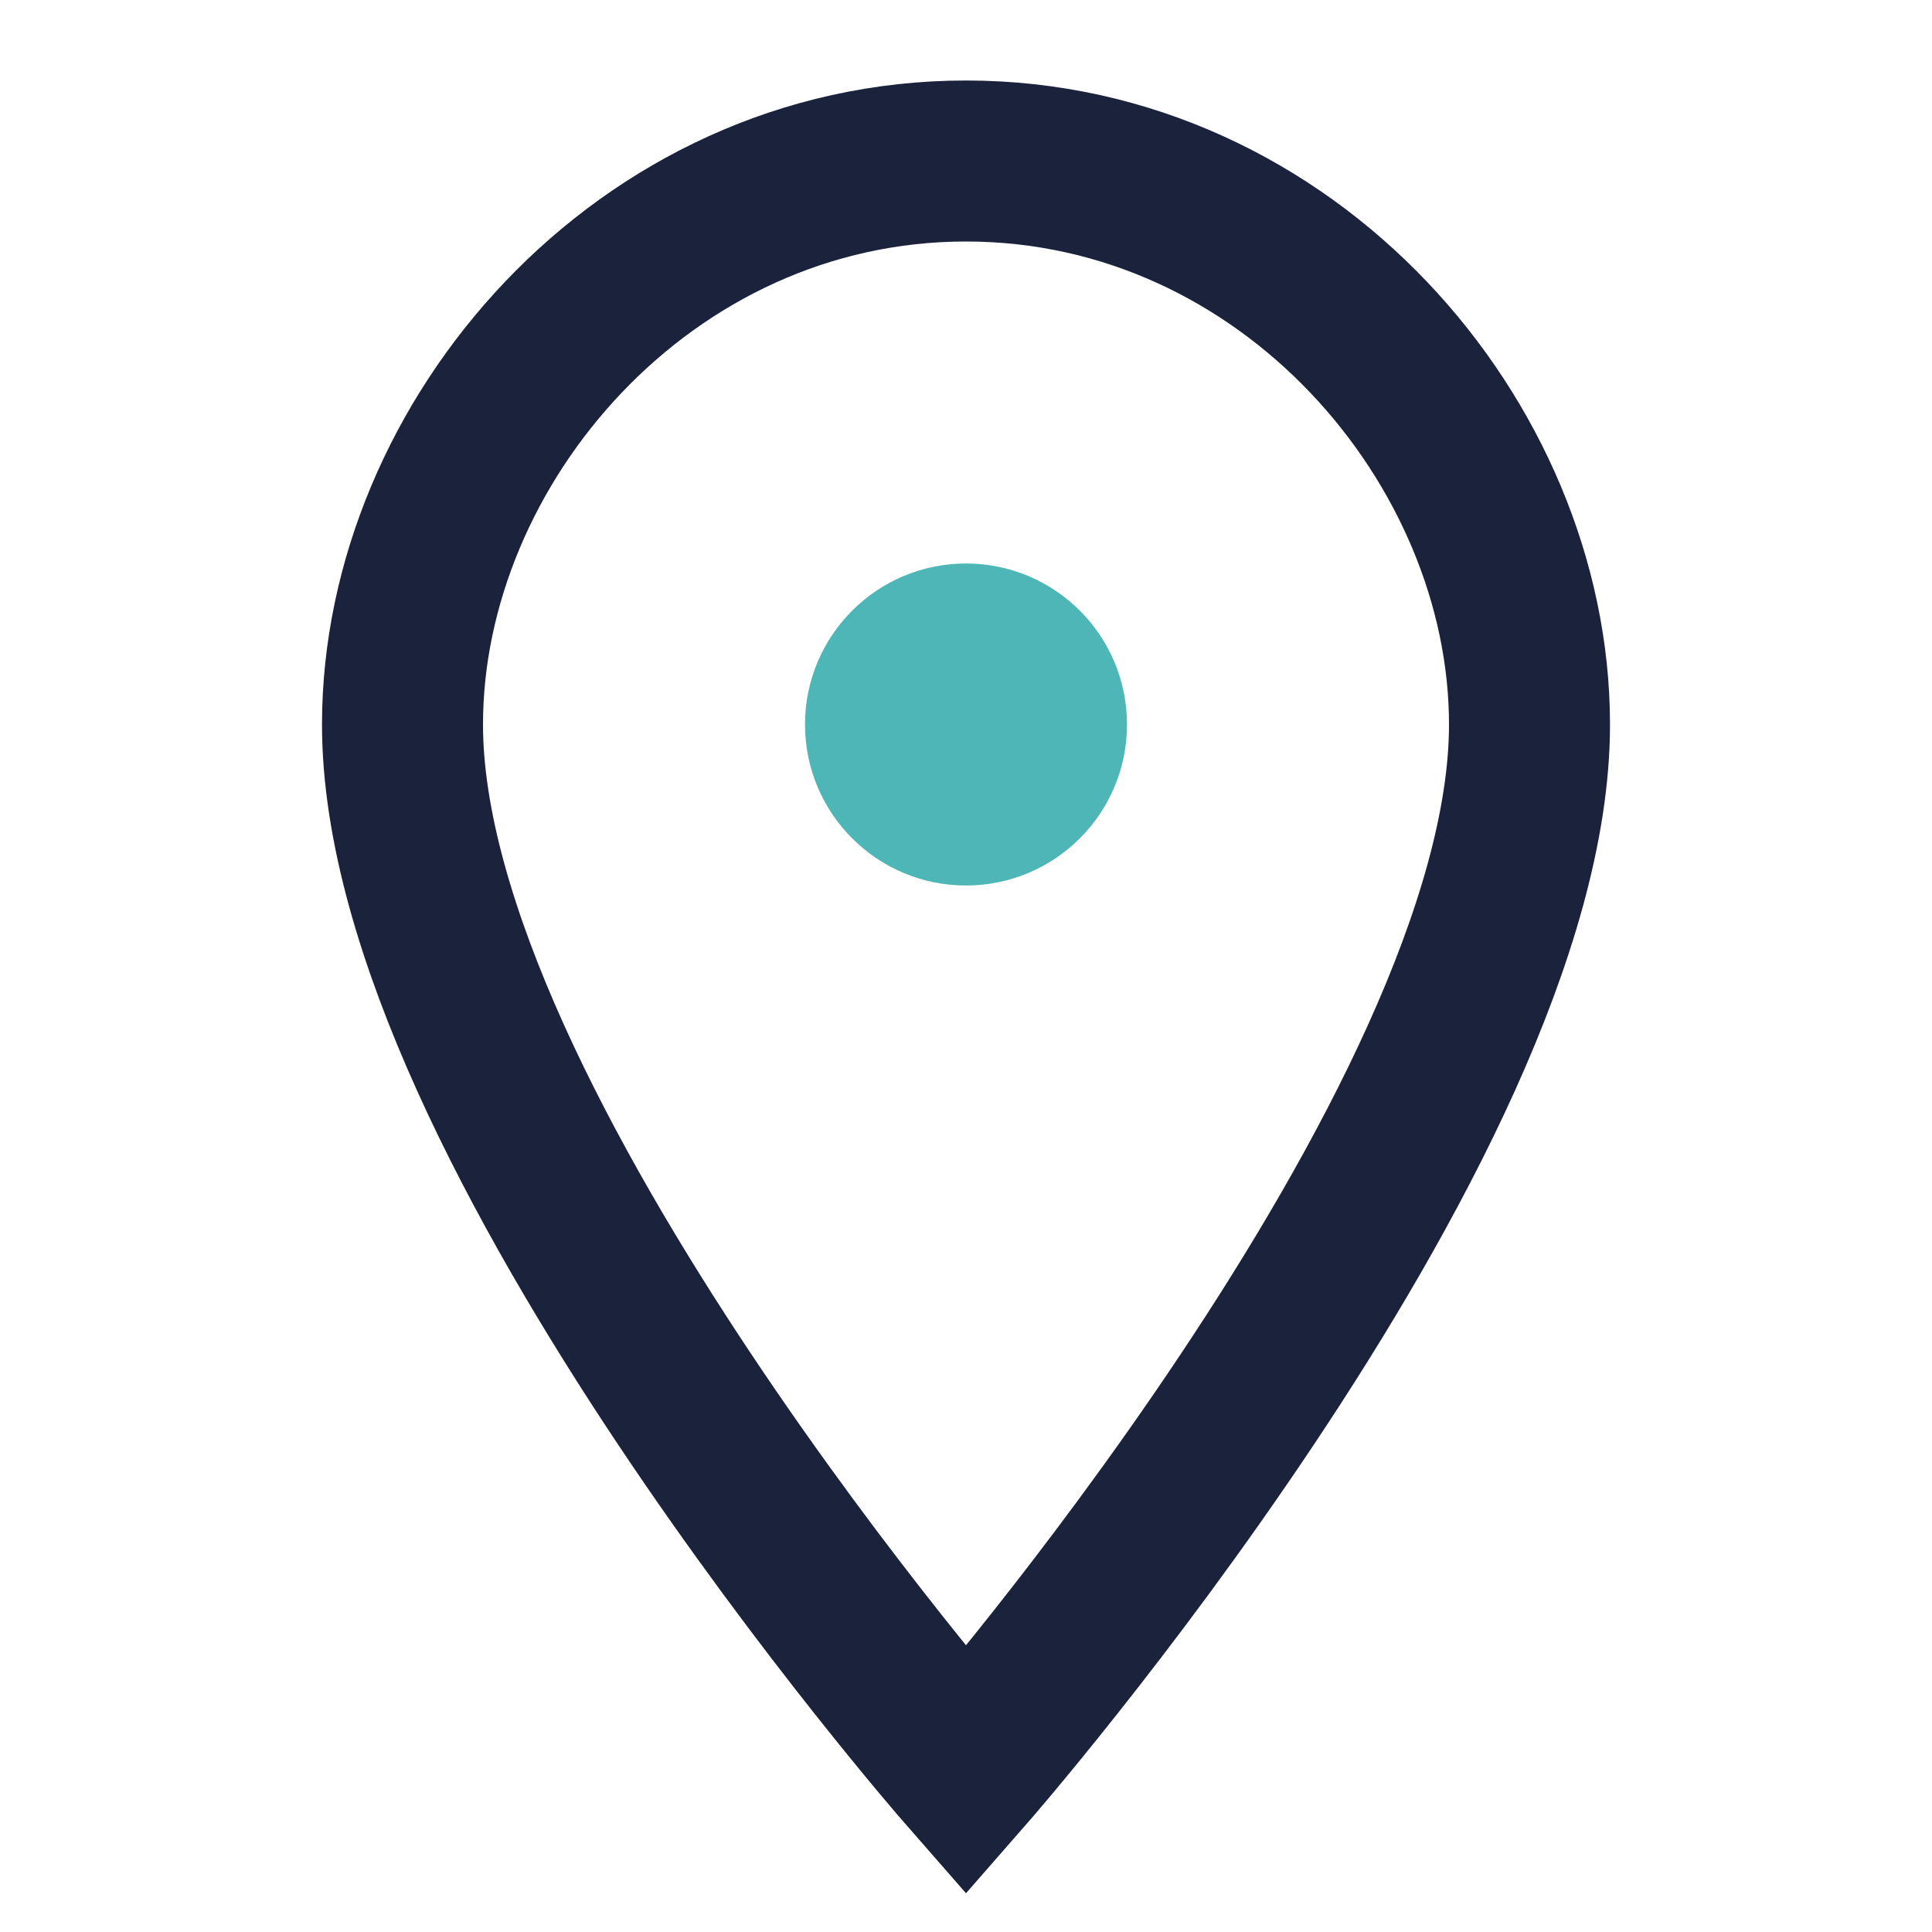
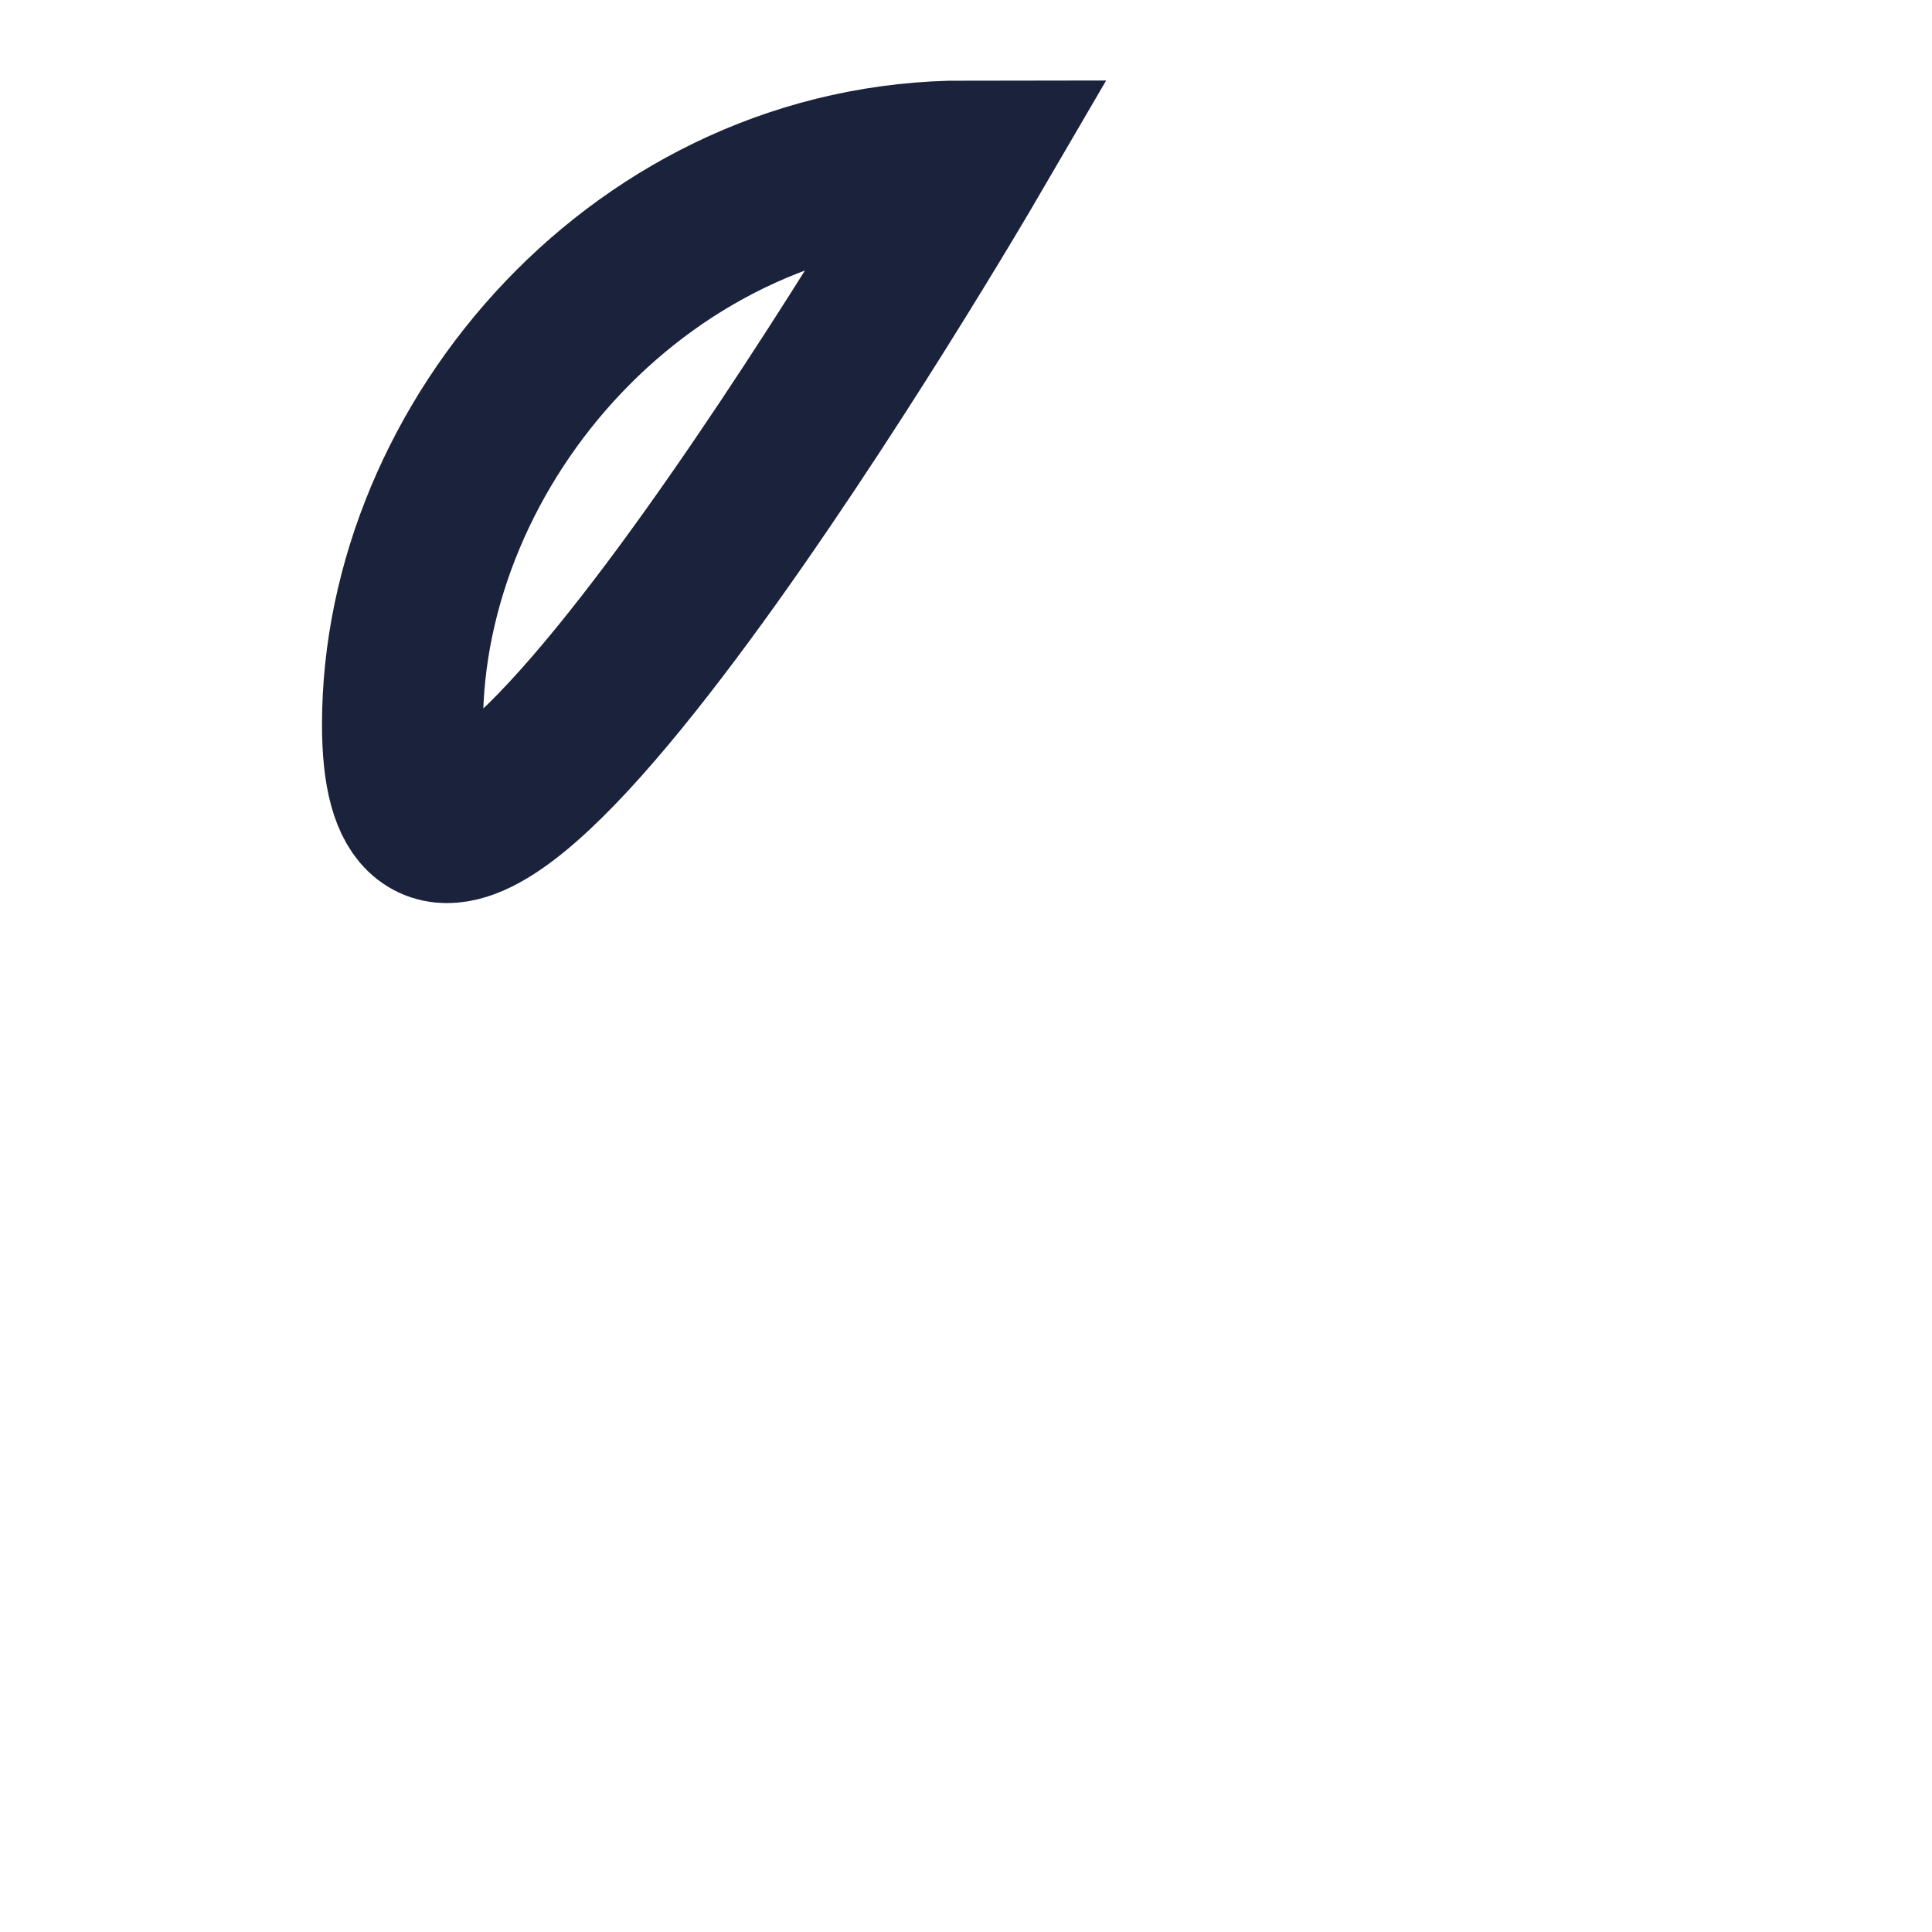
<svg xmlns="http://www.w3.org/2000/svg" width="24" height="24" viewBox="0 0 24 24">
-   <path d="M12 2c4 0 7 3.5 7 7 0 5-7 13-7 13S5 14 5 9c0-3.5 3-7 7-7z" fill="none" stroke="#1A223C" stroke-width="2" />
-   <circle cx="12" cy="9" r="2" fill="#4EB6B6" />
+   <path d="M12 2S5 14 5 9c0-3.5 3-7 7-7z" fill="none" stroke="#1A223C" stroke-width="2" />
</svg>